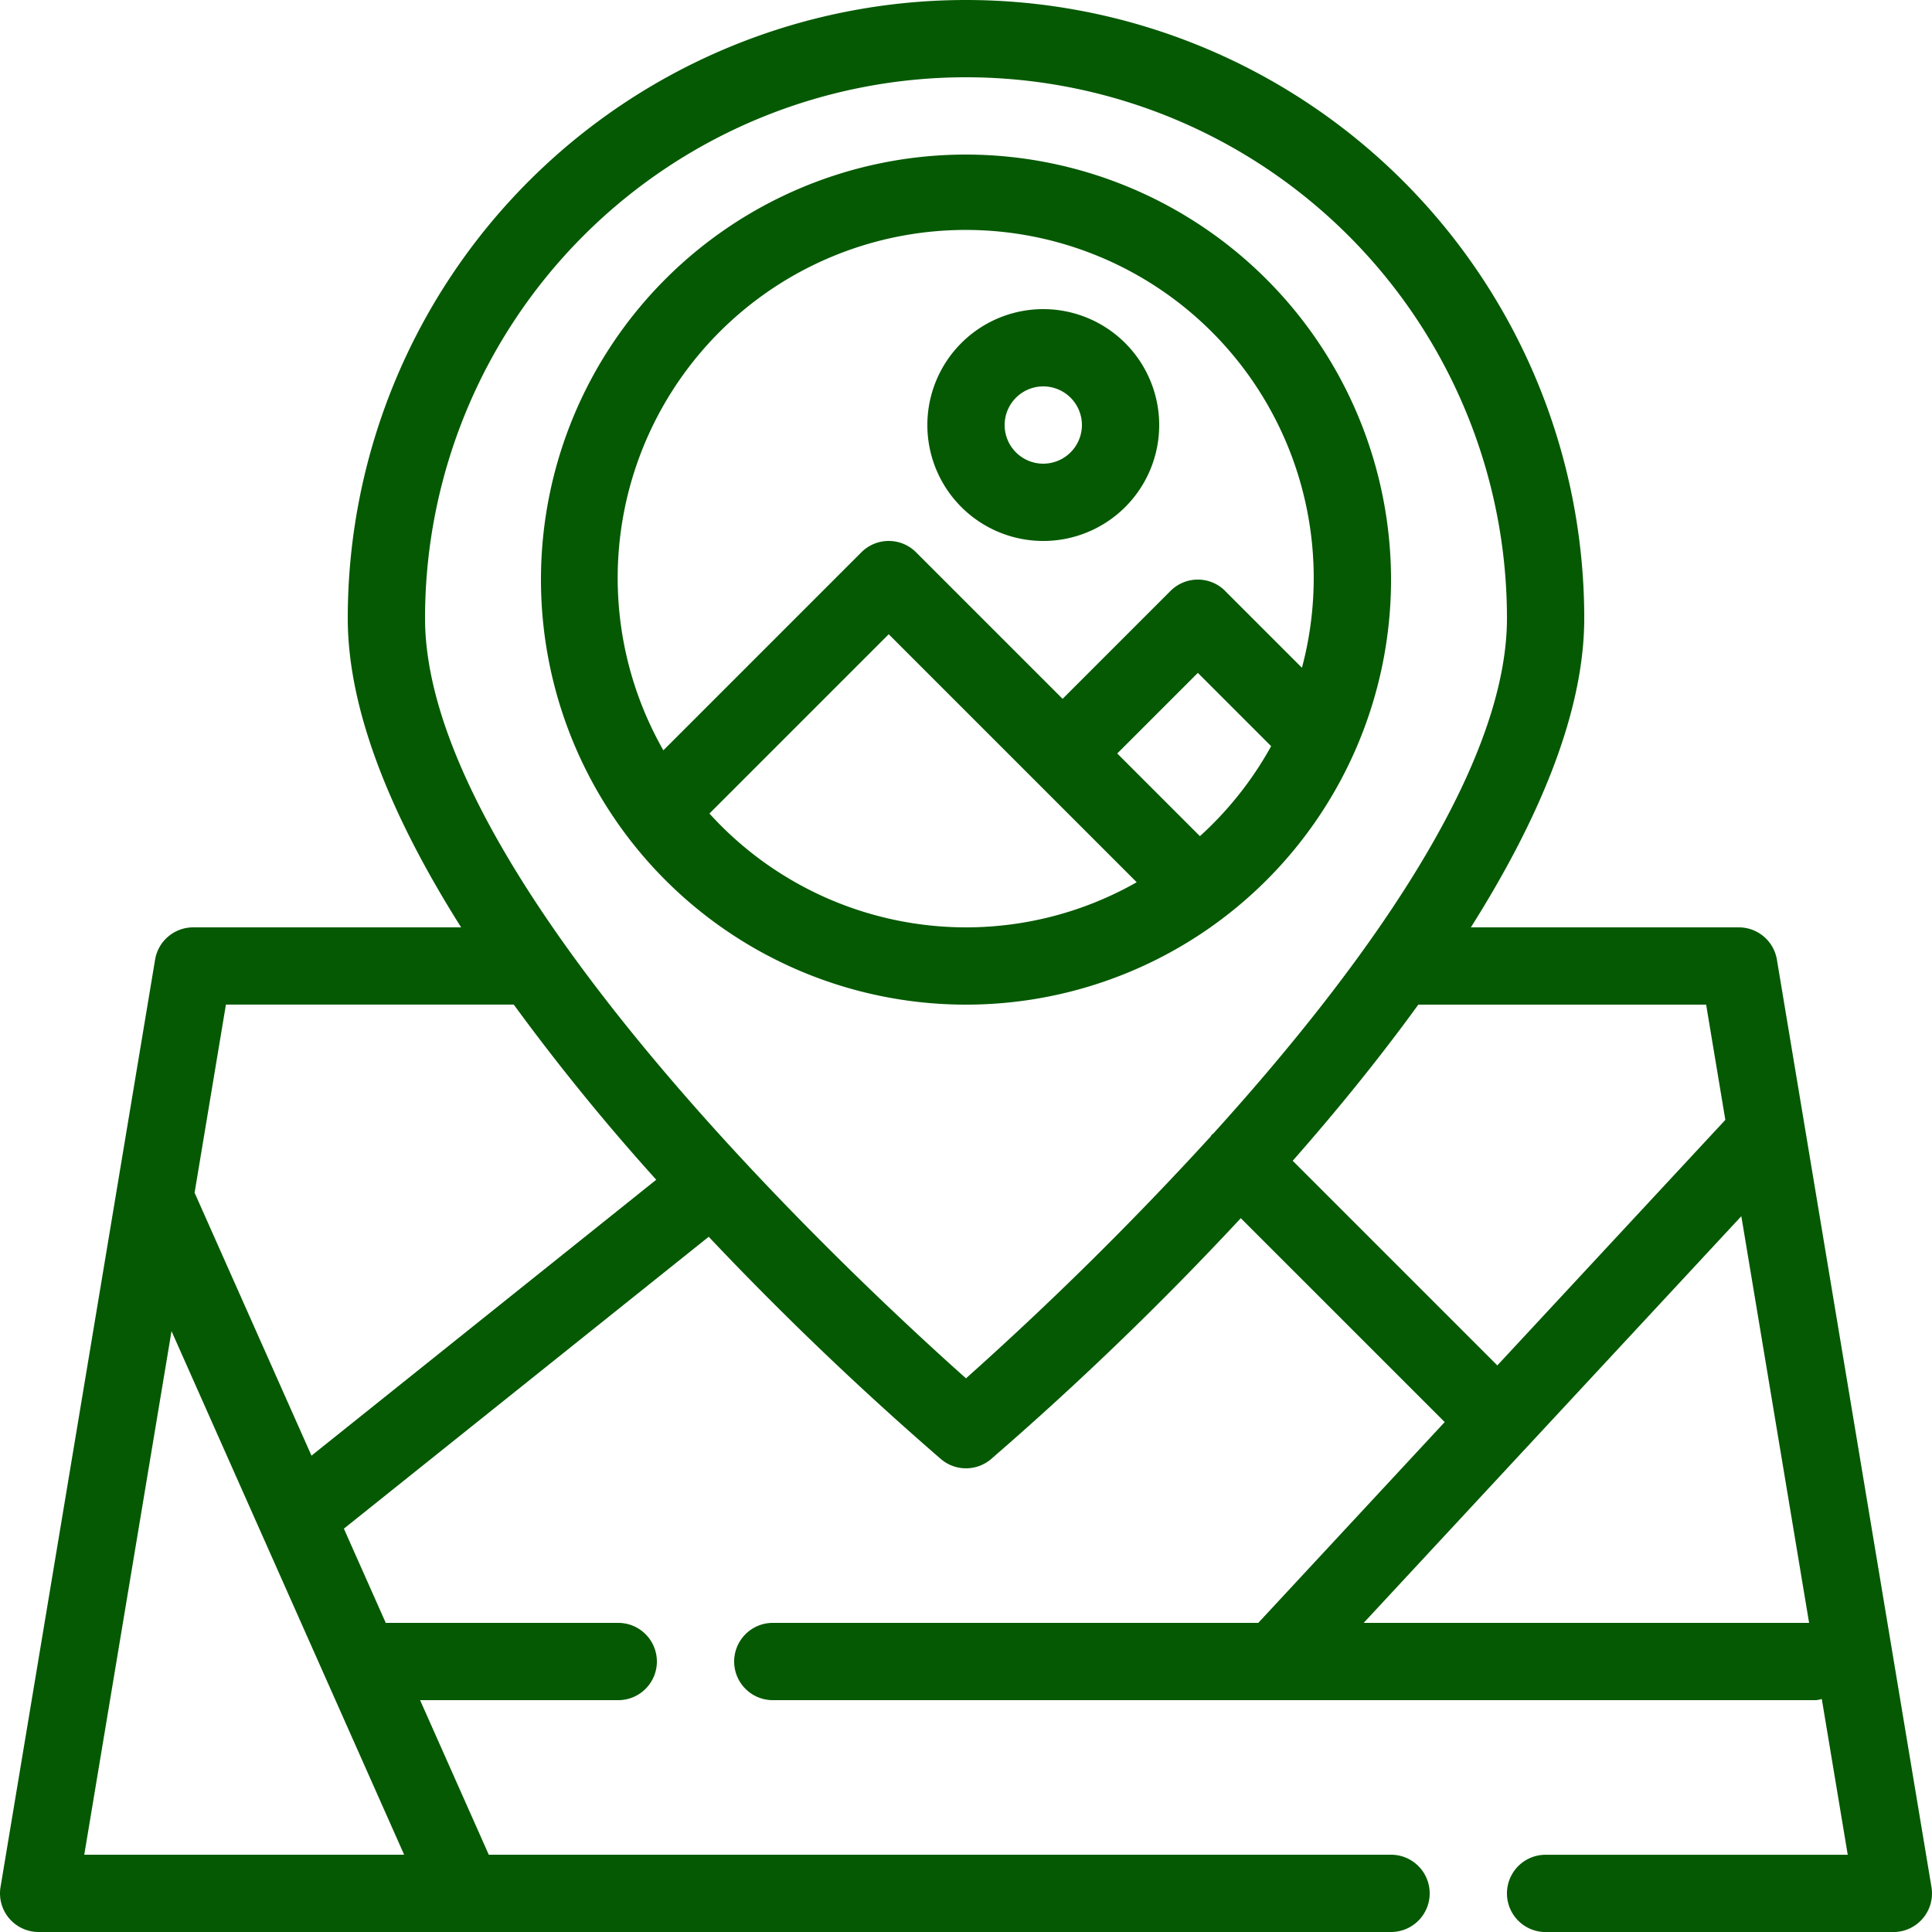
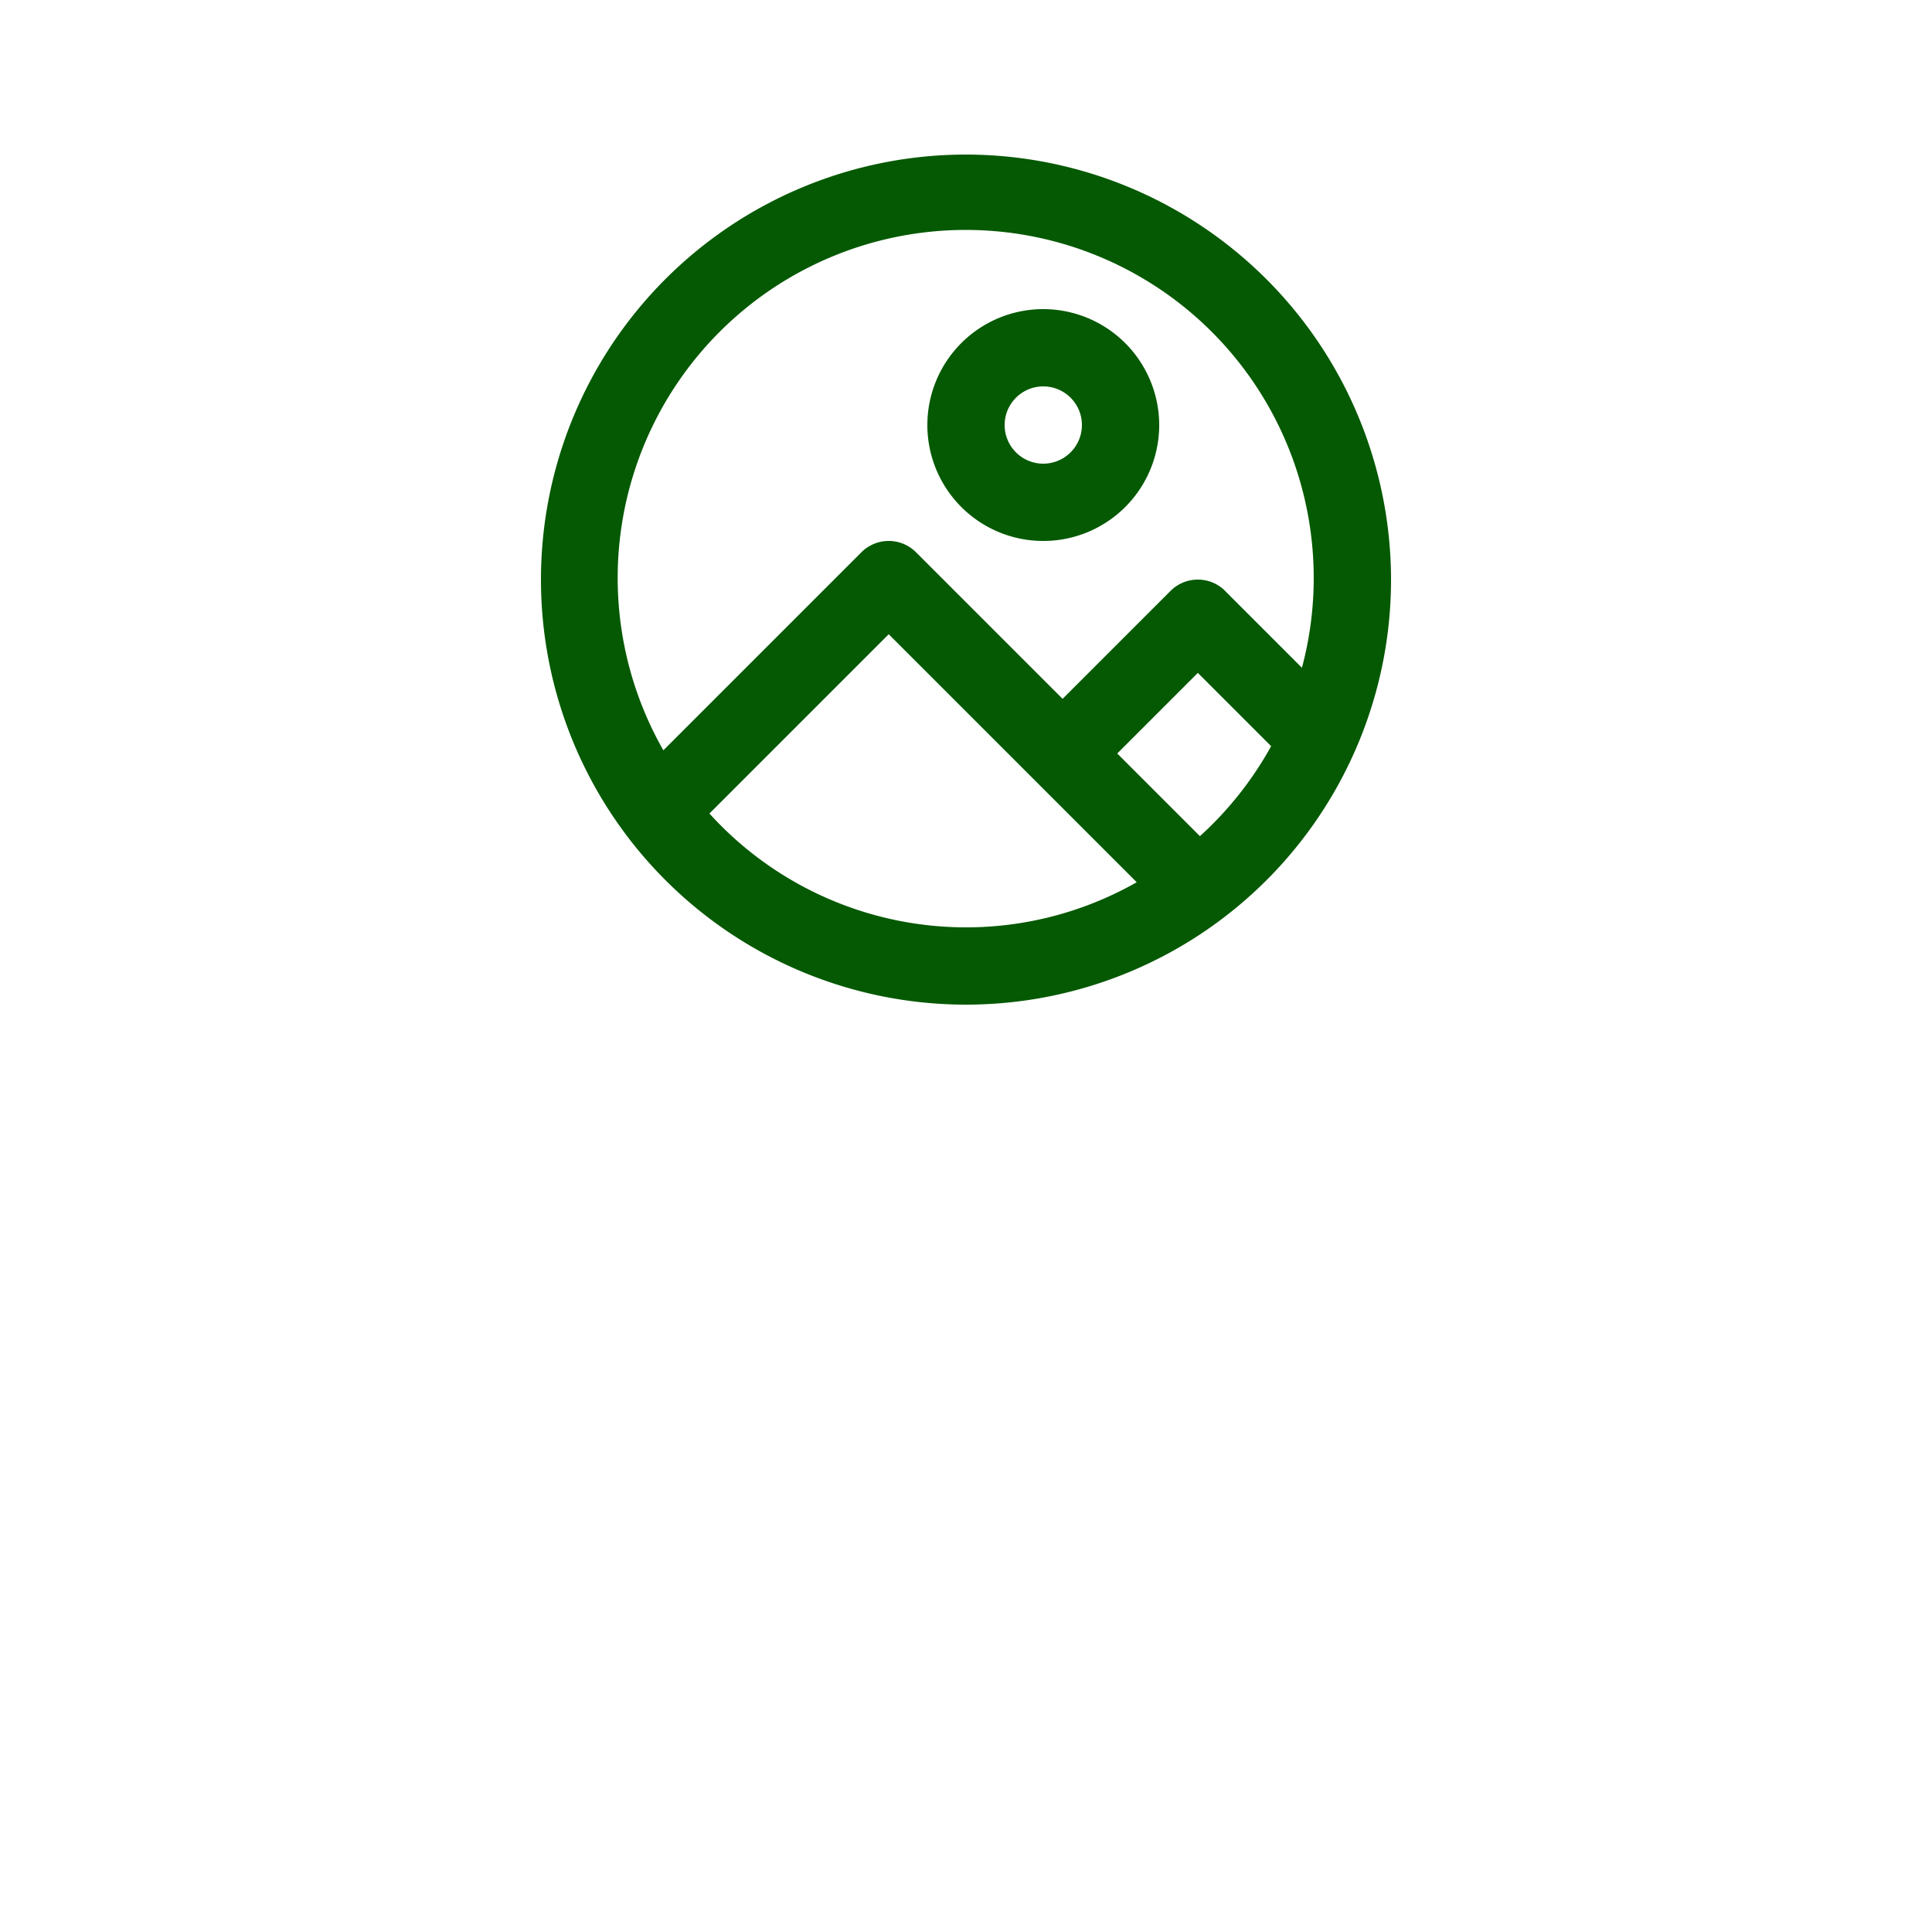
<svg xmlns="http://www.w3.org/2000/svg" width="98" height="98" viewBox="0 0 98 98">
  <g id="XMLID_1315_" transform="translate(-0.028 -5.5)">
    <g id="destination_travel_location_map_goal" data-name="destination, travel, location, map, goal" transform="translate(-6.972 -1.5)">
      <path id="Path_191" data-name="Path 191" d="M42.56,11A21.56,21.56,0,1,0,64.12,32.56,21.584,21.584,0,0,0,42.56,11Zm0,39.2a17.578,17.578,0,0,1-13.014-5.774l9.094-9.094L51.219,47.911A17.513,17.513,0,0,1,42.56,50.2Zm11.866-4.626L50.232,41.38l4.088-4.088,3.718,3.718a17.734,17.734,0,0,1-3.612,4.564Zm1.28-12.44a1.959,1.959,0,0,0-2.772,0L47.46,38.608l-7.434-7.434a1.959,1.959,0,0,0-2.772,0L27.209,41.219A17.653,17.653,0,1,1,59.6,37.032l-3.9-3.9Z" transform="translate(13.44 3.84)" fill="#055902" />
-       <path id="Path_192" data-name="Path 192" d="M97.133,55.678A1.96,1.96,0,0,0,95.2,54.04H81.609C85,48.671,87.36,43.2,87.36,38.36a31.36,31.36,0,1,0-62.72,0c0,4.841,2.359,10.311,5.751,15.68H16.8a1.96,1.96,0,0,0-1.933,1.637l-7.84,47.041A1.959,1.959,0,0,0,8.96,105h68.6a1.96,1.96,0,0,0,0-3.92H31.793l-3.484-7.84H38.36a1.96,1.96,0,1,0,0-3.92H26.6c-.011,0-.02.006-.03.006l-2.127-4.786L42.949,69.735a162.526,162.526,0,0,0,11.784,11.28,1.959,1.959,0,0,0,2.534,0A162.854,162.854,0,0,0,69.939,68.792L80.282,79.134,70.825,89.32H46.2a1.96,1.96,0,1,0,0,3.92H99.12a1.848,1.848,0,0,0,.29-.058l1.316,7.9H85.4a1.96,1.96,0,0,0,0,3.92h17.64a1.959,1.959,0,0,0,1.933-2.282l-7.84-47.041ZM27.5,101.08H11.274L15.7,74.521ZM22.8,80.837,16.87,67.5l1.59-9.543h14.6a111.229,111.229,0,0,0,7.228,8.885L22.8,80.837ZM68.535,64.51c-.019.018-.045.023-.064.042s-.043.075-.072.109A171.978,171.978,0,0,1,56,76.915C50.444,71.971,28.56,51.648,28.56,38.36a27.44,27.44,0,1,1,54.88,0c0,7.8-7.549,18.033-14.905,26.15Zm4.037,1.371c2.2-2.5,4.378-5.17,6.371-7.921h14.6l.974,5.846L82.951,76.26,72.572,65.881Zm3.6,23.439,8.2-8.833c.005-.005.013-.007.018-.012s.01-.019.018-.026L95.328,68.691,98.766,89.32H76.175Z" transform="translate(0 0)" fill="#055902" />
      <path id="Path_193" data-name="Path 193" d="M36.88,15a5.88,5.88,0,1,0,5.88,5.88A5.886,5.886,0,0,0,36.88,15Zm0,7.84a1.96,1.96,0,1,1,1.96-1.96A1.963,1.963,0,0,1,36.88,22.84Z" transform="translate(23.04 7.68)" fill="#055902" />
    </g>
  </g>
</svg>